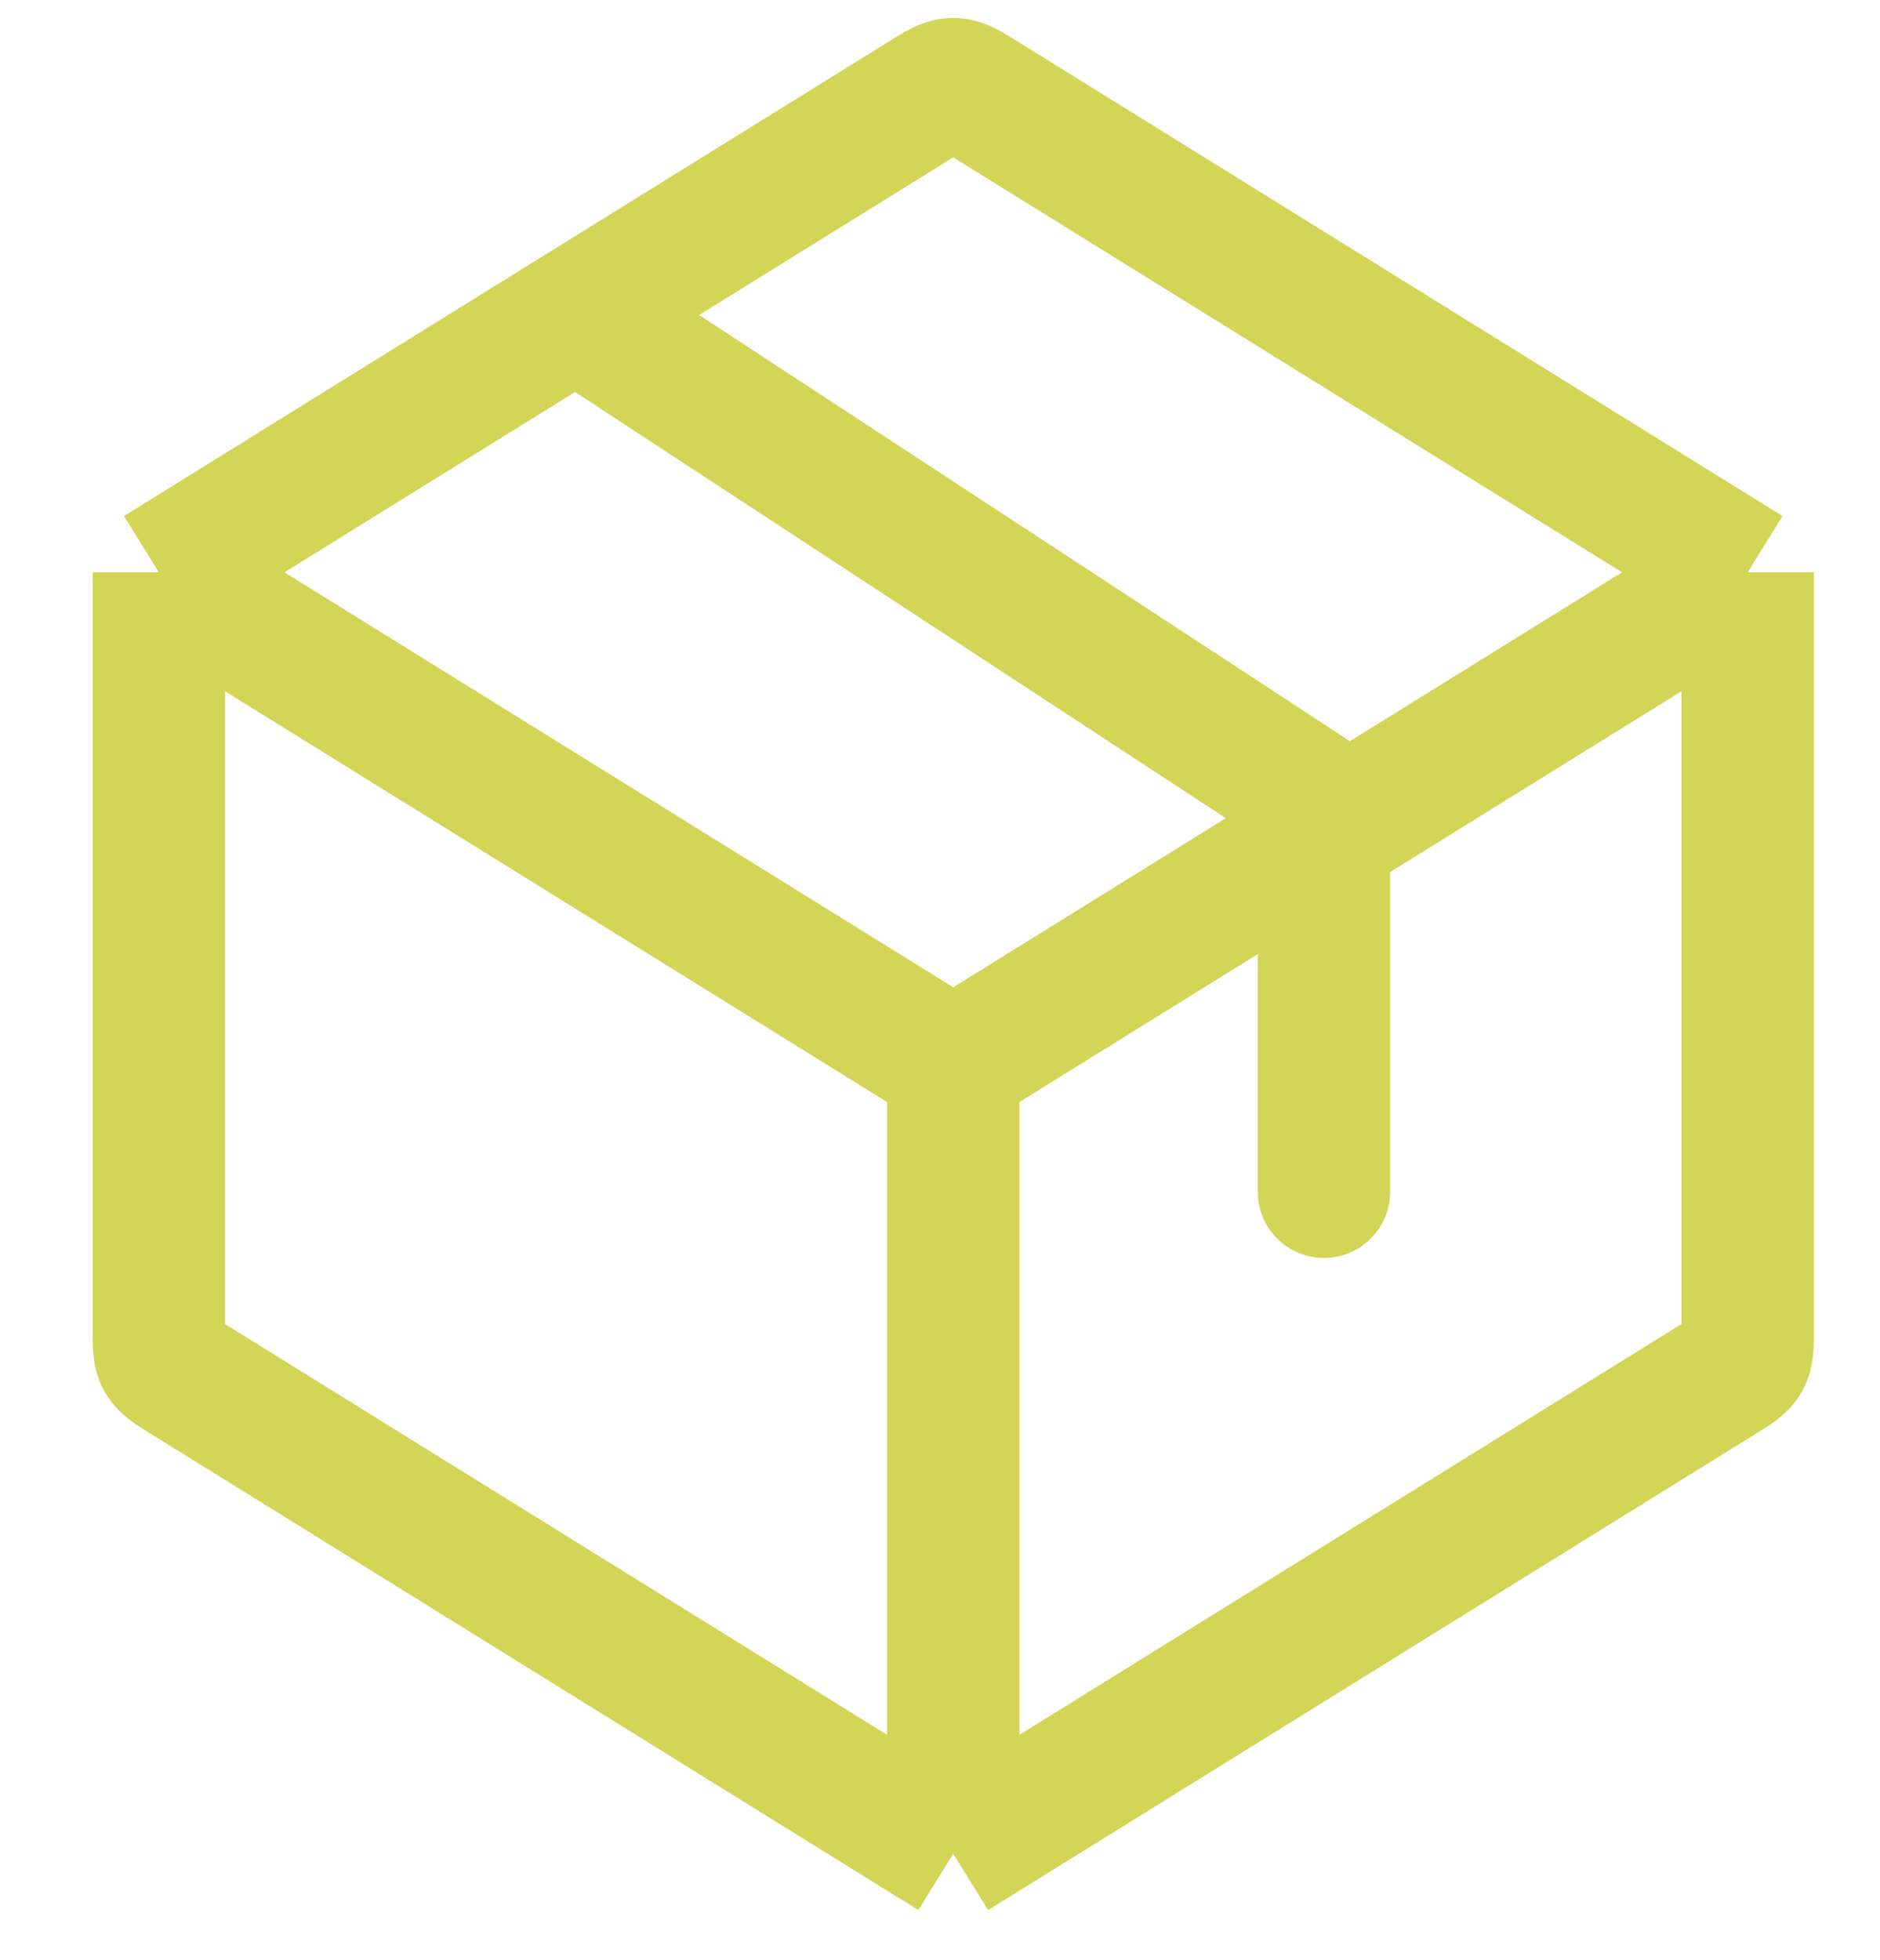
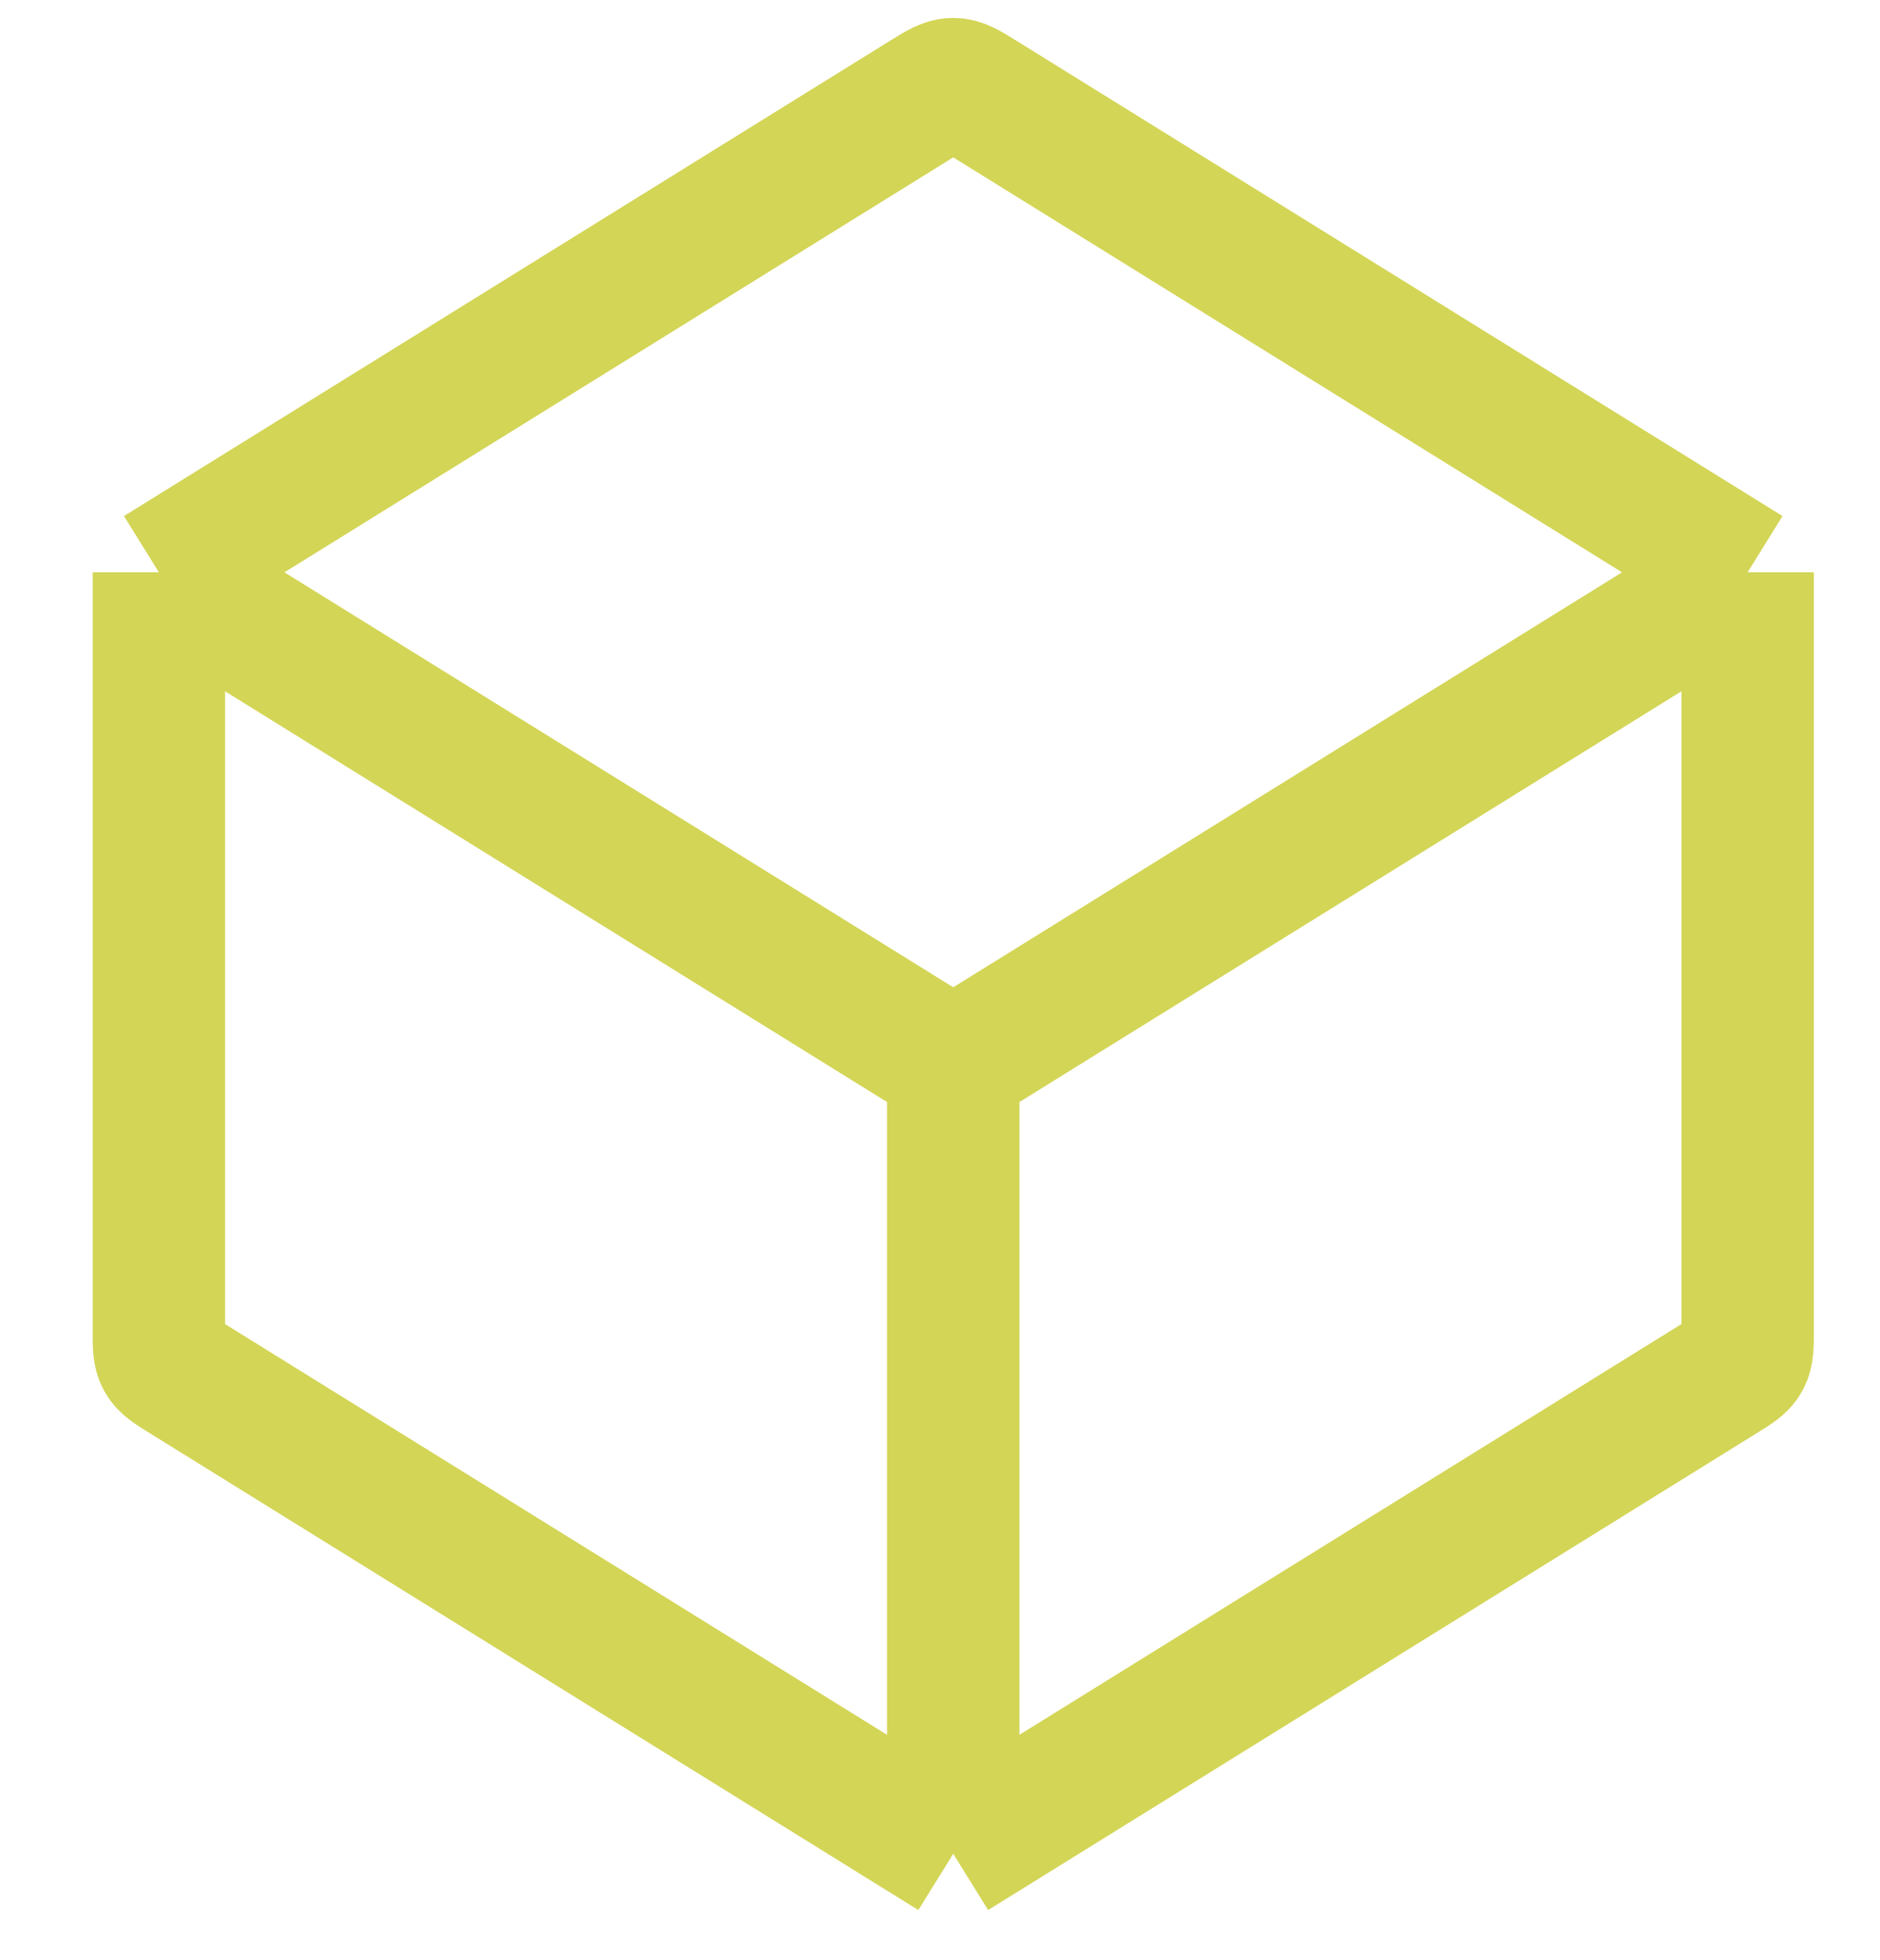
<svg xmlns="http://www.w3.org/2000/svg" width="71" height="74" viewBox="0 0 71 74" fill="none">
  <path d="M36 70V40.222M36 70L6.946 51.976C6.483 51.689 6.252 51.545 6.126 51.319C6 51.092 6 50.82 6 50.276V21.611M36 70L51 60.694L65.054 51.976C65.517 51.689 65.748 51.545 65.874 51.319C66 51.092 66 50.82 66 50.276V21.611M36 40.222L6 21.611M36 40.222L66 21.611M6 21.611L34.946 3.654C35.459 3.336 35.715 3.177 36 3.177C36.285 3.177 36.541 3.336 37.054 3.654L66 21.611" stroke="#D3D556" stroke-width="5" stroke-linejoin="round" />
-   <path d="M47.5 45C47.5 46.381 48.619 47.5 50 47.5C51.381 47.5 52.5 46.381 52.5 45H47.5ZM49.096 29.741L47.726 31.833L49.096 29.741ZM49.88 30.398L47.68 31.587L49.88 30.398ZM20.631 14.091L47.726 31.833L50.465 27.65L23.369 9.908L20.631 14.091ZM52.5 45V31.414H47.5V45H52.5ZM47.726 31.833C47.842 31.909 47.918 31.959 47.98 32.001C48.042 32.043 48.057 32.055 48.049 32.049C48.04 32.042 47.984 31.997 47.913 31.917C47.835 31.831 47.753 31.721 47.68 31.587L52.079 29.21C51.804 28.701 51.447 28.363 51.168 28.141C50.929 27.95 50.648 27.769 50.465 27.65L47.726 31.833ZM52.5 31.414C52.5 31.196 52.502 30.861 52.474 30.558C52.441 30.202 52.354 29.718 52.079 29.21L47.68 31.587C47.608 31.453 47.561 31.324 47.531 31.212C47.504 31.108 47.497 31.038 47.496 31.025C47.495 31.016 47.497 31.035 47.498 31.11C47.5 31.185 47.5 31.276 47.5 31.414H52.5Z" fill="#D3D556" />
</svg>